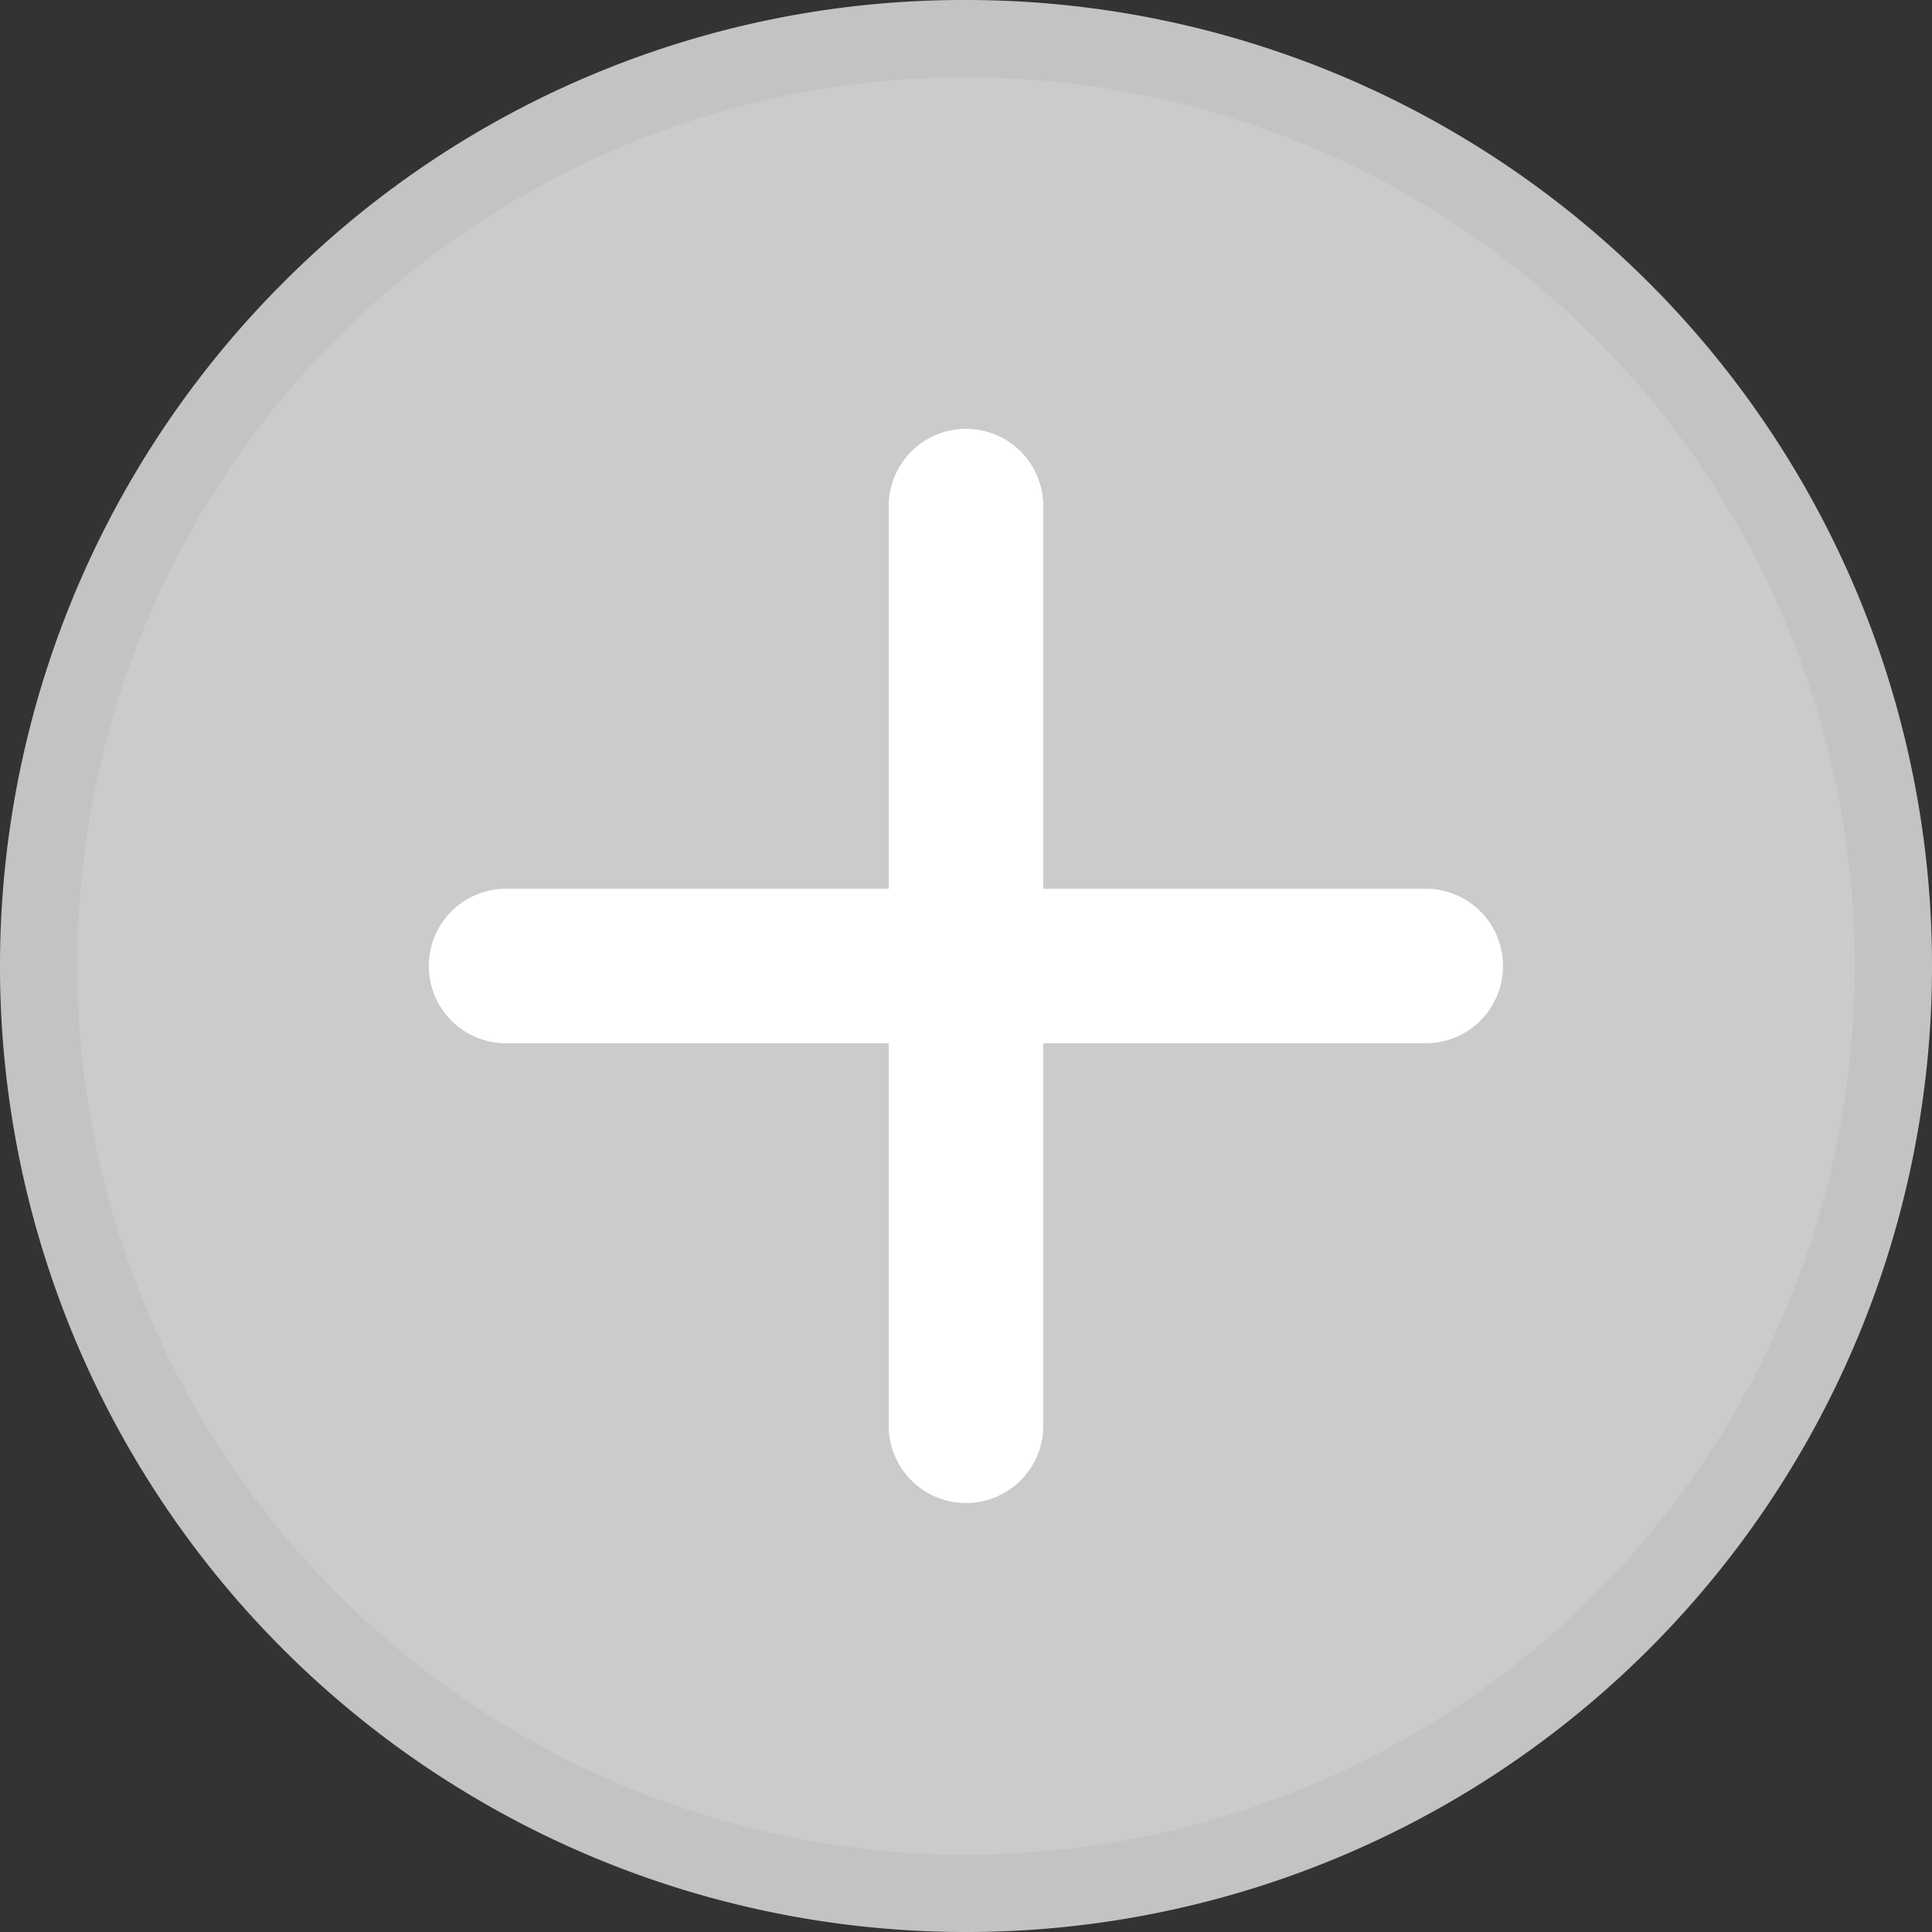
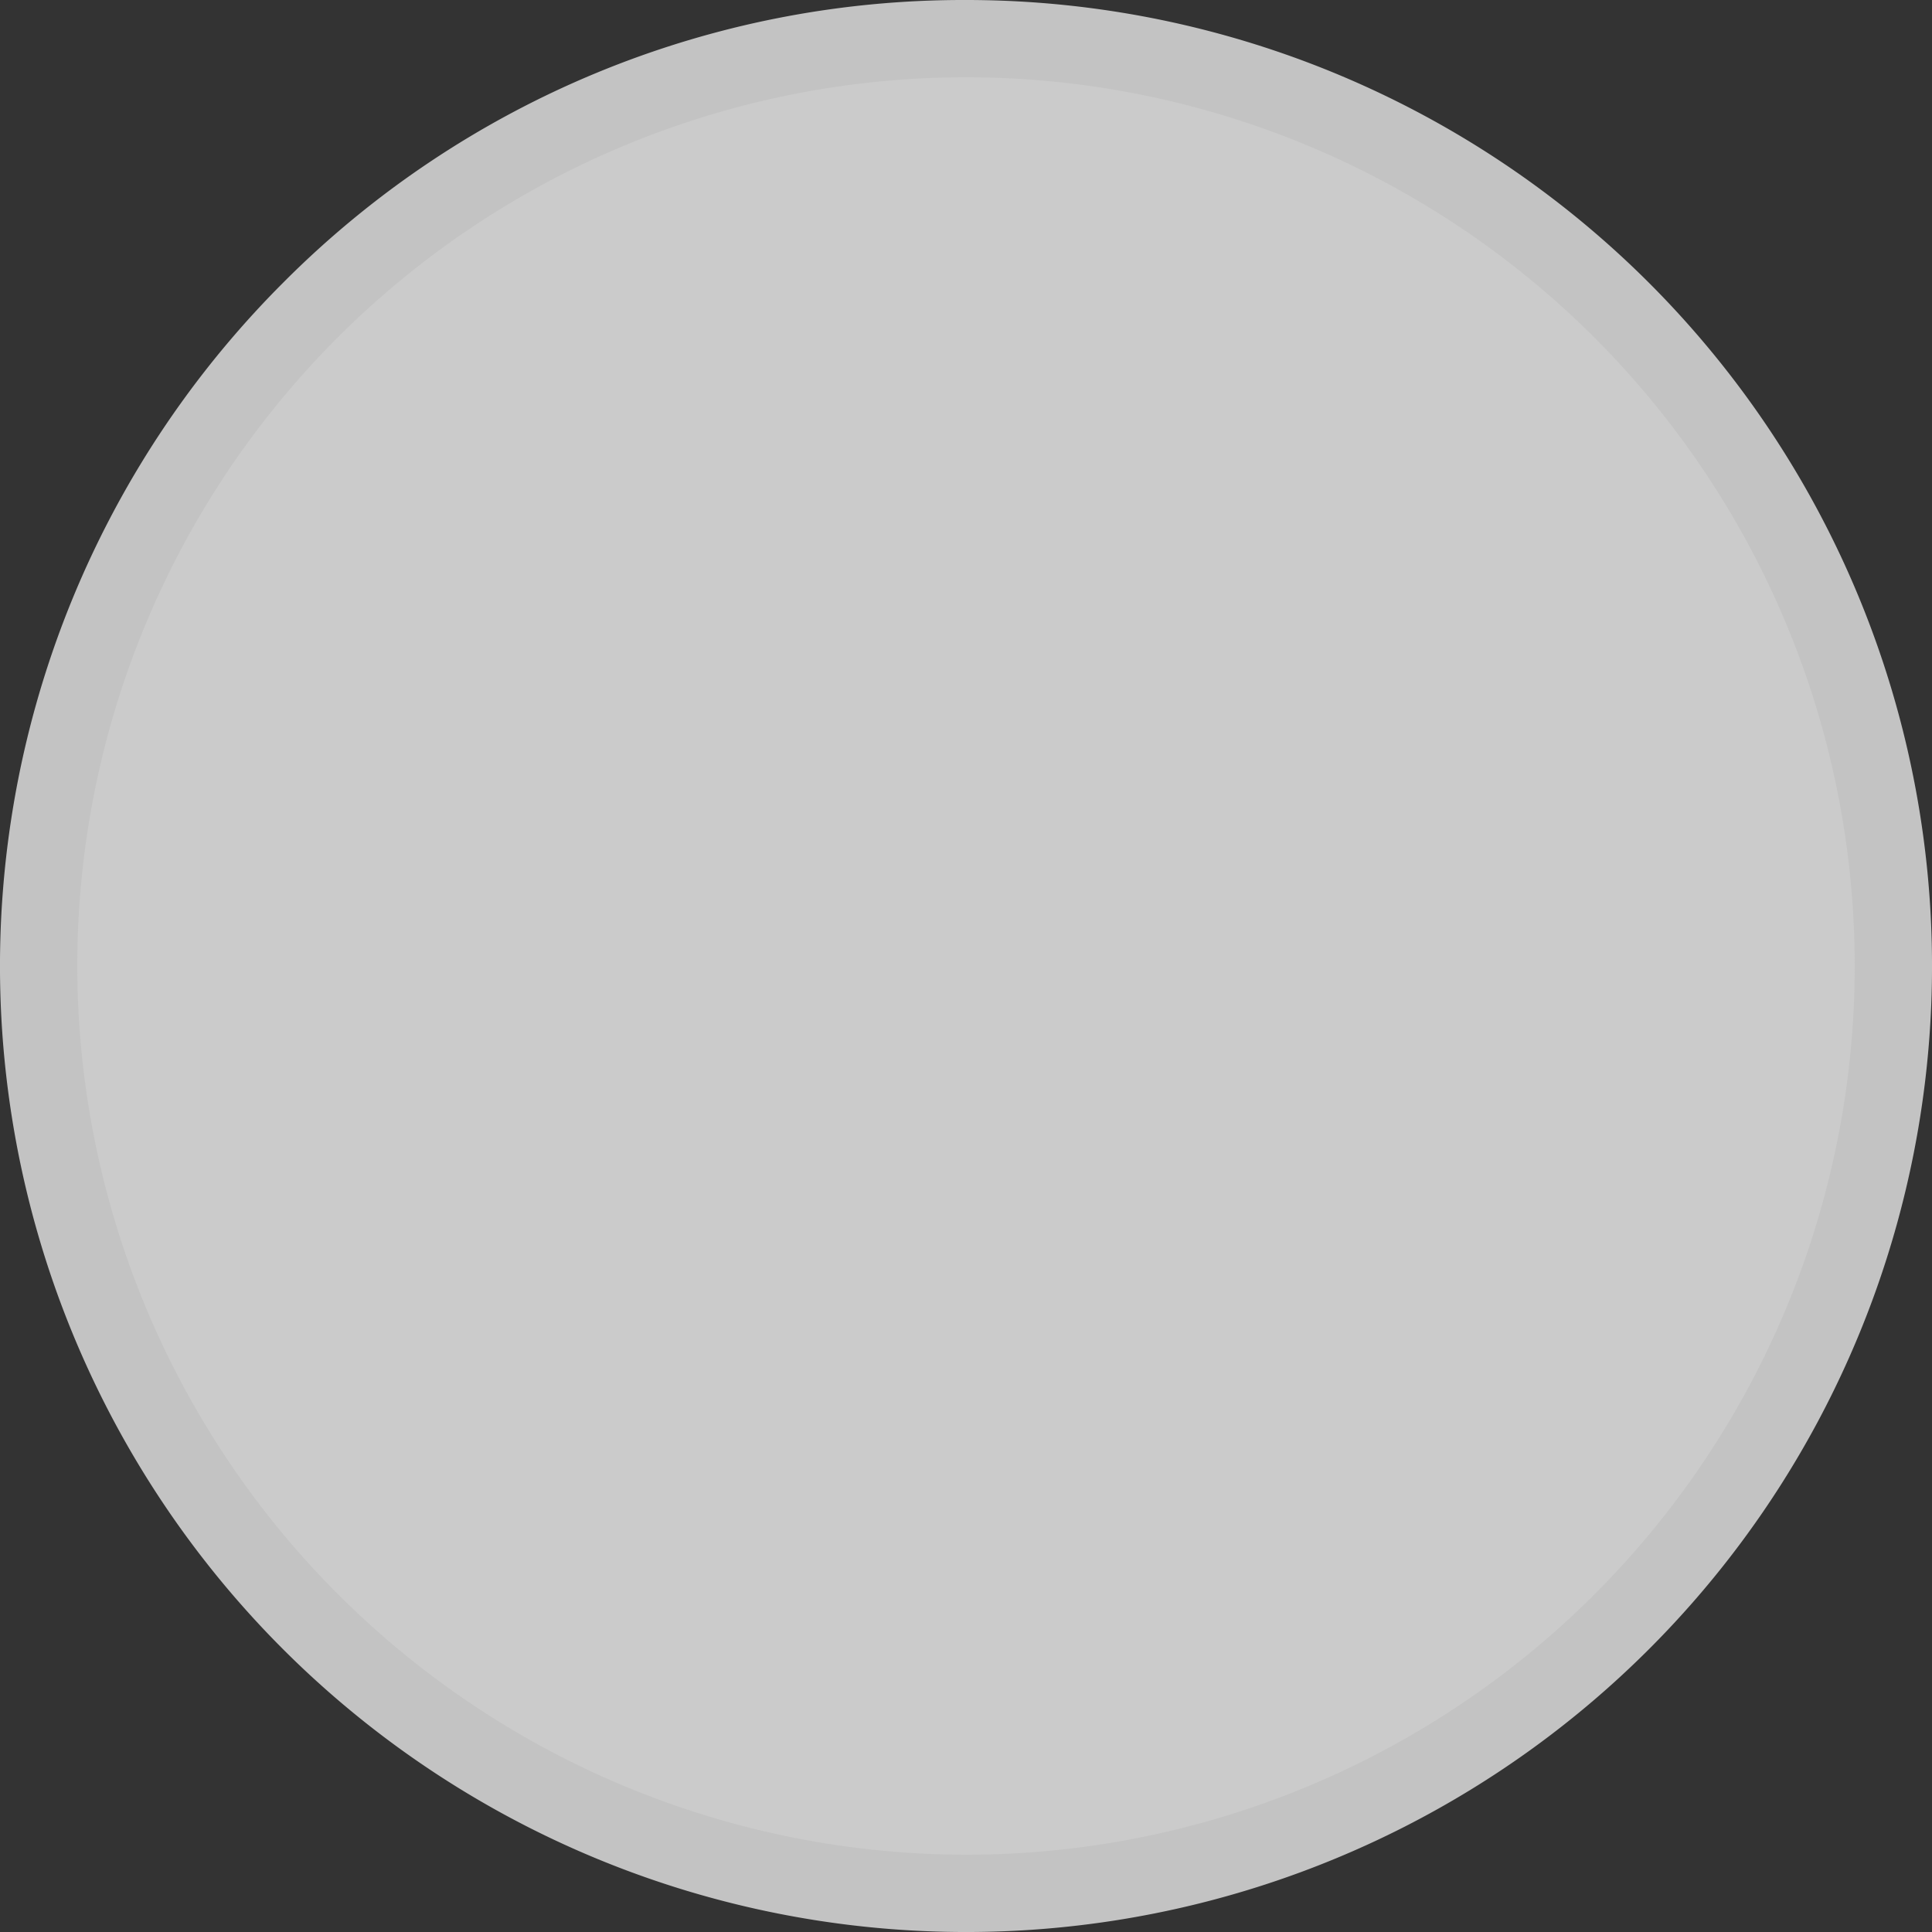
<svg xmlns="http://www.w3.org/2000/svg" width="25" height="25" viewBox="0 0 25 25">
  <rect x="0" y="0" width="25" height="25" fill="#333333" stroke="none" />
  <defs>
    <style>.a{fill:#cbcbcb;}.b{fill:#c3c3c3;}.c{fill:#fff;}</style>
  </defs>
  <g transform="translate(0.5 -150.854)">
    <g transform="translate(0 151.354)">
      <ellipse class="a" cx="12" cy="12" rx="12" ry="12" />
      <path class="b" d="M12-.5a12.5,12.5,0,0,1,8.839,21.339A12.5,12.5,0,0,1,3.161,3.161,12.418,12.418,0,0,1,12-.5Zm0,24A11.5,11.5,0,1,0,.5,12,11.513,11.513,0,0,0,12,23.5Z" />
      <g transform="translate(6.049 6.049)">
-         <path class="c" d="M11.9,1H0A1,1,0,0,1-1,0,1,1,0,0,1,0-1H11.9a1,1,0,0,1,1,1A1,1,0,0,1,11.9,1Z" transform="translate(0 5.951)" />
-         <path class="c" d="M0,12.9a1,1,0,0,1-1-1V0A1,1,0,0,1,0-1,1,1,0,0,1,1,0V11.9A1,1,0,0,1,0,12.9Z" transform="translate(5.951)" />
-       </g>
+         </g>
    </g>
  </g>
</svg>